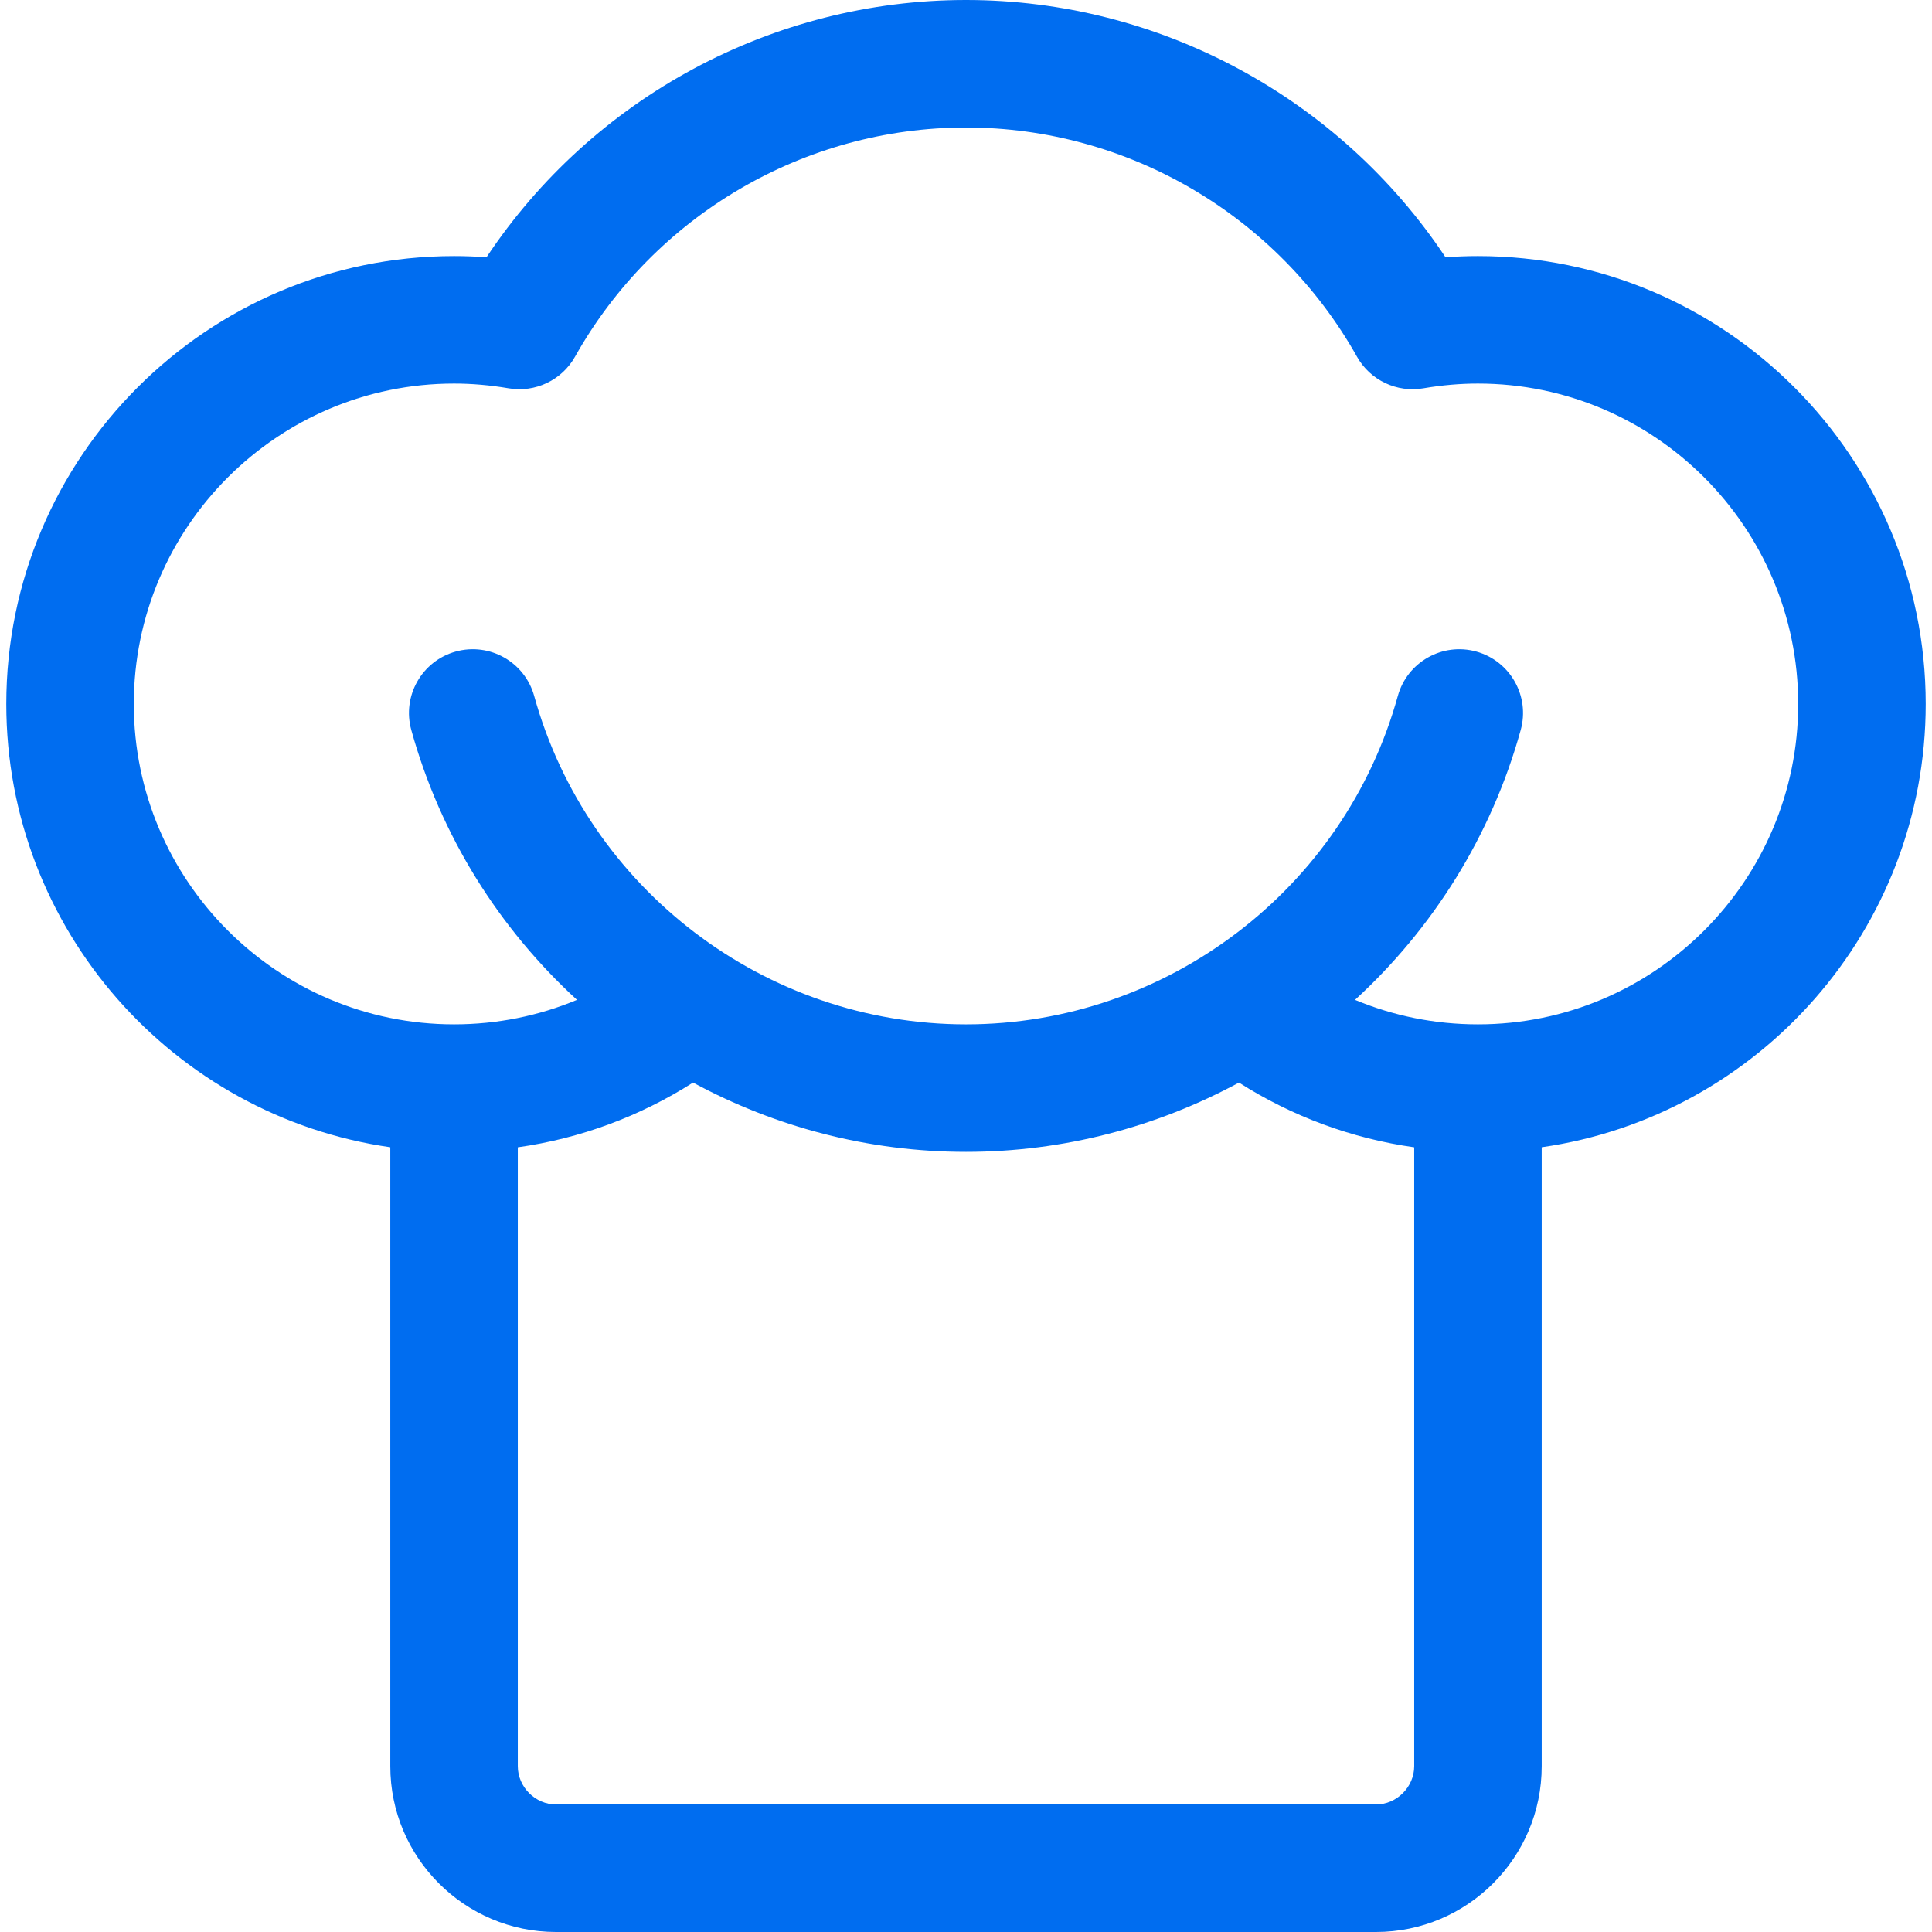
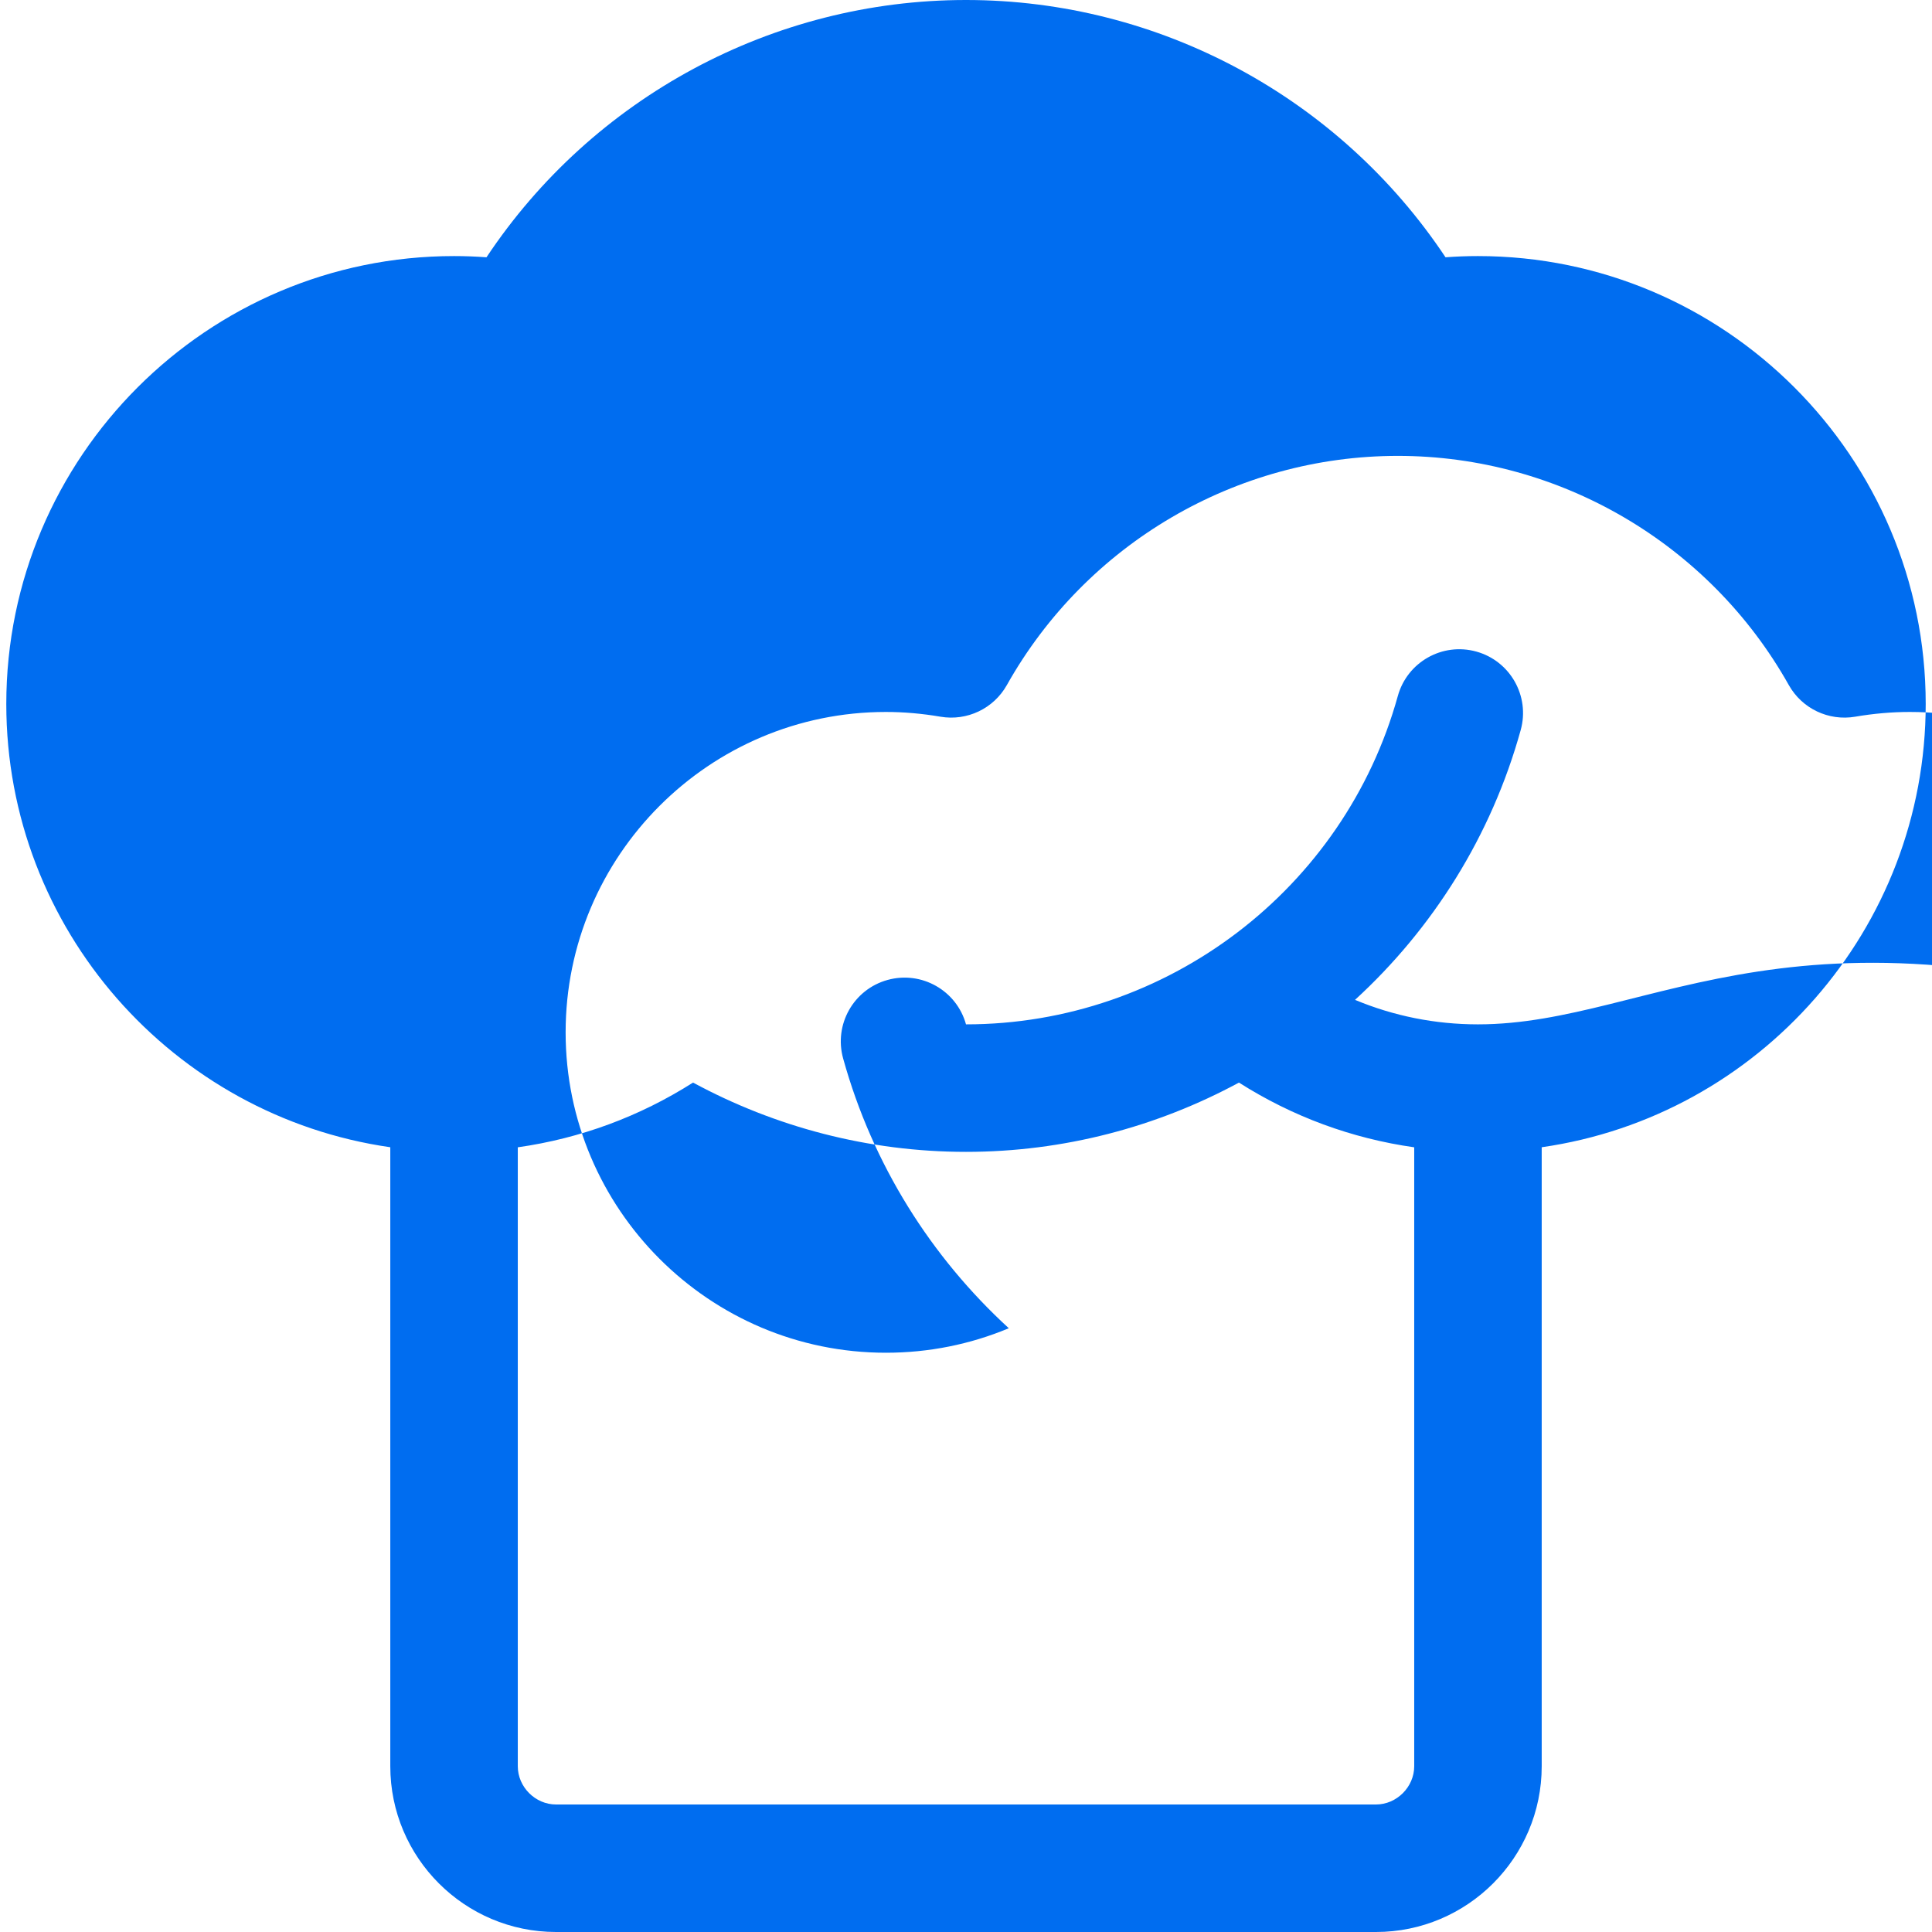
<svg xmlns="http://www.w3.org/2000/svg" version="1.1" id="Capa_1" x="0px" y="0px" viewBox="0 0 297 297" style="enable-background:new 0 0 297 297;" xml:space="preserve" width="512px" height="512px">
-   <path d="M296.033,108.22c0-37.967-30.877-68.855-68.83-68.855c-1.649,0-3.314,0.062-4.987,0.187C205.884,14.997,178.215,0,148.5,0  c-29.714,0-57.383,15-73.715,39.552c-1.673-0.125-3.338-0.187-4.987-0.187c-37.954,0-68.831,30.888-68.831,68.855  c0,34.637,25.704,63.368,59.031,68.142v95.157c0,14.051,11.43,25.481,25.48,25.481h126.044c14.051,0,25.48-11.431,25.48-25.481  v-95.157C270.33,171.588,296.033,142.856,296.033,108.22z M211.522,277.399H85.479c-3.186,0-5.88-2.693-5.88-5.881v-95.147  c9.602-1.36,18.718-4.722,26.941-9.95c12.613,6.822,26.958,10.651,41.96,10.651s29.346-3.829,41.959-10.65  c8.225,5.227,17.342,8.589,26.943,9.949v95.147C217.402,274.706,214.709,277.399,211.522,277.399z M227.203,157.471  c-6.597,0-12.974-1.289-18.9-3.766c11.927-10.934,20.943-25.146,25.47-41.479c1.445-5.216-1.611-10.617-6.827-12.063  c-5.217-1.445-10.616,1.612-12.063,6.827c-8.236,29.723-35.534,50.481-66.383,50.481s-58.146-20.758-66.383-50.481  c-1.445-5.216-6.843-8.272-12.063-6.827c-5.216,1.445-8.272,6.847-6.827,12.063c4.526,16.333,13.543,30.546,25.47,41.479  c-5.926,2.477-12.303,3.766-18.899,3.766c-27.146,0-49.23-22.094-49.23-49.251c0-27.158,22.085-49.254,49.23-49.254  c2.744,0,5.569,0.246,8.397,0.73c4.082,0.696,8.17-1.247,10.2-4.861c12.205-21.733,35.236-35.234,60.104-35.234  s47.899,13.502,60.106,35.235c2.029,3.614,6.115,5.557,10.2,4.86c2.828-0.484,5.653-0.73,8.396-0.73  c27.145,0,49.229,22.096,49.229,49.254C276.433,135.377,254.348,157.471,227.203,157.471z" fill="#006DF0" />
+   <path d="M296.033,108.22c0-37.967-30.877-68.855-68.83-68.855c-1.649,0-3.314,0.062-4.987,0.187C205.884,14.997,178.215,0,148.5,0  c-29.714,0-57.383,15-73.715,39.552c-1.673-0.125-3.338-0.187-4.987-0.187c-37.954,0-68.831,30.888-68.831,68.855  c0,34.637,25.704,63.368,59.031,68.142v95.157c0,14.051,11.43,25.481,25.48,25.481h126.044c14.051,0,25.48-11.431,25.48-25.481  v-95.157C270.33,171.588,296.033,142.856,296.033,108.22z M211.522,277.399H85.479c-3.186,0-5.88-2.693-5.88-5.881v-95.147  c9.602-1.36,18.718-4.722,26.941-9.95c12.613,6.822,26.958,10.651,41.96,10.651s29.346-3.829,41.959-10.65  c8.225,5.227,17.342,8.589,26.943,9.949v95.147C217.402,274.706,214.709,277.399,211.522,277.399z M227.203,157.471  c-6.597,0-12.974-1.289-18.9-3.766c11.927-10.934,20.943-25.146,25.47-41.479c1.445-5.216-1.611-10.617-6.827-12.063  c-5.217-1.445-10.616,1.612-12.063,6.827c-8.236,29.723-35.534,50.481-66.383,50.481c-1.445-5.216-6.843-8.272-12.063-6.827c-5.216,1.445-8.272,6.847-6.827,12.063c4.526,16.333,13.543,30.546,25.47,41.479  c-5.926,2.477-12.303,3.766-18.899,3.766c-27.146,0-49.23-22.094-49.23-49.251c0-27.158,22.085-49.254,49.23-49.254  c2.744,0,5.569,0.246,8.397,0.73c4.082,0.696,8.17-1.247,10.2-4.861c12.205-21.733,35.236-35.234,60.104-35.234  s47.899,13.502,60.106,35.235c2.029,3.614,6.115,5.557,10.2,4.86c2.828-0.484,5.653-0.73,8.396-0.73  c27.145,0,49.229,22.096,49.229,49.254C276.433,135.377,254.348,157.471,227.203,157.471z" fill="#006DF0" />
  <g>
</g>
  <g>
</g>
  <g>
</g>
  <g>
</g>
  <g>
</g>
  <g>
</g>
  <g>
</g>
  <g>
</g>
  <g>
</g>
  <g>
</g>
  <g>
</g>
  <g>
</g>
  <g>
</g>
  <g>
</g>
  <g>
</g>
</svg>